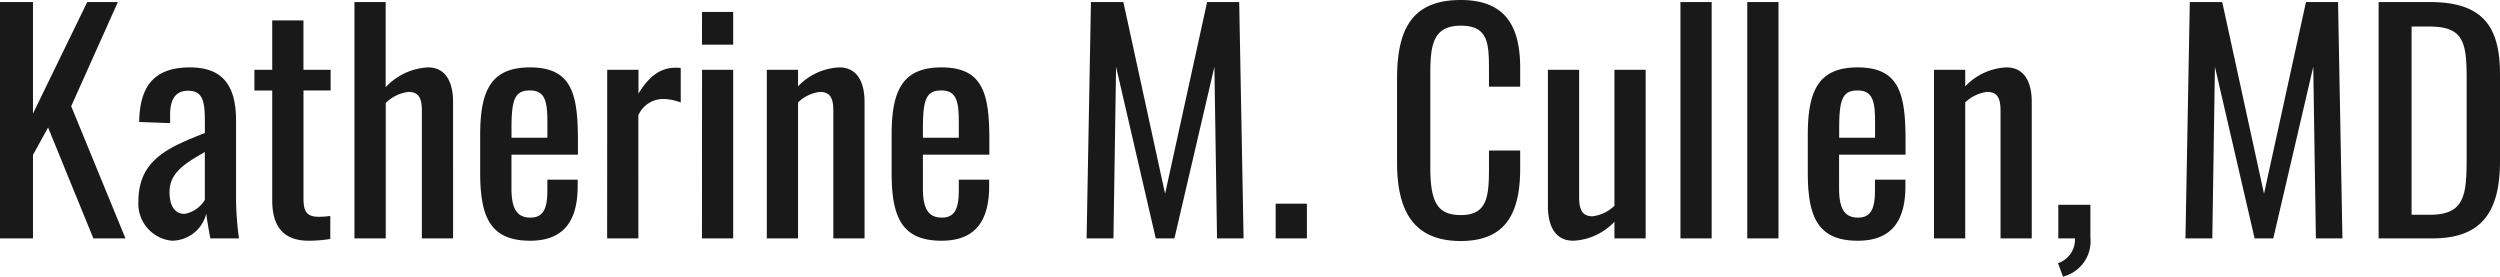
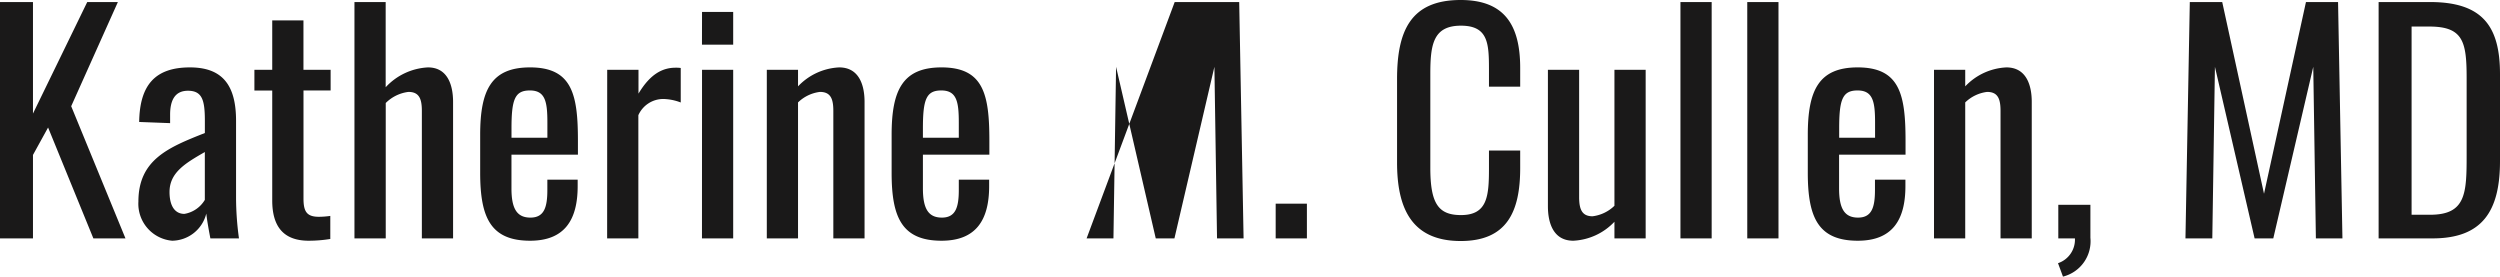
<svg xmlns="http://www.w3.org/2000/svg" width="154.224" height="17.064" viewBox="0 0 154.224 17.064">
-   <path id="oswald-text-example" d="M1.134,21H3.168V15.852L4.1,14.16,6.894,21h1.98L5.526,12.846,8.406,6.42H6.516L3.168,13.3V6.42H1.134Zm10.62.144A2.2,2.2,0,0,0,13.86,19.47c.054.486.18,1.152.252,1.53h1.764a18.645,18.645,0,0,1-.18-2.5V13.746c0-2.142-.792-3.294-2.844-3.294-2.124,0-3.1,1.062-3.132,3.366l1.908.072v-.522c0-.9.306-1.476,1.1-1.476.9,0,1.044.612,1.044,1.872V14.5c-2.232.882-4.1,1.638-4.1,4.23A2.287,2.287,0,0,0,11.754,21.144Zm.756-1.656c-.594,0-.918-.5-.918-1.35,0-1.206.99-1.782,2.178-2.466v2.952A1.814,1.814,0,0,1,12.51,19.488Zm7.668,1.656a8.308,8.308,0,0,0,1.332-.108V19.614a5.191,5.191,0,0,1-.7.054c-.756,0-.954-.324-.954-1.134v-6.66h1.674V10.6H19.854V7.554H17.928V10.6h-1.1v1.278h1.1V18.66C17.928,20.172,18.54,21.144,20.178,21.144ZM23,21H24.93V12.648a2.392,2.392,0,0,1,1.4-.684c.666,0,.828.432.828,1.17V21h1.926V12.576c0-1.008-.324-2.124-1.548-2.124a3.806,3.806,0,0,0-2.61,1.224V6.42H23Zm10.836.144c2.124,0,2.934-1.278,2.934-3.366v-.4H34.9v.63c0,1.044-.18,1.71-1.044,1.71-.828,0-1.17-.54-1.17-1.8V15.834h4.1v-.846c0-2.844-.342-4.536-2.952-4.536-2.394,0-3.078,1.4-3.078,4.158v2.376C30.762,19.7,31.392,21.144,33.84,21.144ZM32.688,14.79v-.558c0-1.8.2-2.358,1.134-2.358.954,0,1.08.7,1.08,1.98v.936Zm5.9,6.21h1.926V13.4A1.684,1.684,0,0,1,42.066,12.4a3.18,3.18,0,0,1,1.062.216V10.488a2.081,2.081,0,0,0-.306-.018c-.774,0-1.548.342-2.3,1.6V10.6H38.592Zm5.85-11.952h1.926V7.032H44.442Zm0,11.952h1.926V10.6H44.442Zm4,0h1.926V12.612a2.351,2.351,0,0,1,1.35-.648c.666,0,.828.432.828,1.17V21h1.926V12.576c0-1.008-.324-2.124-1.566-2.124a3.731,3.731,0,0,0-2.538,1.17V10.6H48.438Zm10.782.144c2.124,0,2.934-1.278,2.934-3.366v-.4H60.282v.63c0,1.044-.18,1.71-1.044,1.71-.828,0-1.17-.54-1.17-1.8V15.834h4.1v-.846c0-2.844-.342-4.536-2.952-4.536-2.394,0-3.078,1.4-3.078,4.158v2.376C56.142,19.7,56.772,21.144,59.22,21.144ZM58.068,14.79v-.558c0-1.8.2-2.358,1.134-2.358.954,0,1.08.7,1.08,1.98v.936ZM68.166,21h1.656l.162-10.584L72.432,21h1.152L76.05,10.416,76.212,21H77.85L77.58,6.42H75.6L73.008,18.246,70.434,6.42h-2ZM79.83,21h1.926V18.858H79.83Zm11.412.162c2.862,0,3.672-1.818,3.672-4.5v-1.08H92.988v1.08c0,1.728-.09,2.9-1.728,2.9-1.4,0-1.89-.72-1.89-2.916V10.866c0-1.8.162-2.988,1.89-2.988,1.692,0,1.728,1.116,1.728,2.736V11.64h1.926V10.488c0-2.628-.954-4.194-3.672-4.194-3.1,0-3.924,1.926-3.924,4.878V16.32C87.318,19.038,88.146,21.162,91.242,21.162Zm6.948-.018a3.731,3.731,0,0,0,2.538-1.17V21h1.926V10.6h-1.926v8.388a2.351,2.351,0,0,1-1.35.648c-.666,0-.828-.45-.828-1.188V10.6H96.624V19.02C96.624,20.028,96.948,21.144,98.19,21.144ZM104.8,21h1.926V6.42H104.8Zm4.122,0h1.926V6.42h-1.926Zm6.822.144c2.124,0,2.934-1.278,2.934-3.366v-.4H116.8v.63c0,1.044-.18,1.71-1.044,1.71-.828,0-1.17-.54-1.17-1.8V15.834h4.1v-.846c0-2.844-.342-4.536-2.952-4.536-2.394,0-3.078,1.4-3.078,4.158v2.376C112.662,19.7,113.292,21.144,115.74,21.144Zm-1.152-6.354v-.558c0-1.8.2-2.358,1.134-2.358.954,0,1.08.7,1.08,1.98v.936Zm5.85,6.21h1.926V12.612a2.351,2.351,0,0,1,1.35-.648c.666,0,.828.432.828,1.17V21h1.926V12.576c0-1.008-.324-2.124-1.566-2.124a3.731,3.731,0,0,0-2.538,1.17V10.6h-1.926Zm7.956,2.358a2.247,2.247,0,0,0,1.692-2.394V18.93h-1.98V21h1.026a1.533,1.533,0,0,1-1.044,1.53ZM135.954,21h1.656l.162-10.584L140.22,21h1.152l2.466-10.584L144,21h1.638l-.27-14.58h-1.98L140.8,18.246,138.222,6.42h-2Zm11.916,0h3.33c3.06,0,4.158-1.674,4.158-4.77V10.866c0-2.952-1.08-4.446-4.32-4.446H147.87Zm2.034-1.458V7.932H151c2.088,0,2.3.936,2.3,3.186v4.734c0,2.358-.036,3.69-2.25,3.69Z" transform="translate(-1.134 -6.294)" fill="#1a1919" />
+   <path id="oswald-text-example" d="M1.134,21H3.168V15.852L4.1,14.16,6.894,21h1.98L5.526,12.846,8.406,6.42H6.516L3.168,13.3V6.42H1.134Zm10.62.144A2.2,2.2,0,0,0,13.86,19.47c.054.486.18,1.152.252,1.53h1.764a18.645,18.645,0,0,1-.18-2.5V13.746c0-2.142-.792-3.294-2.844-3.294-2.124,0-3.1,1.062-3.132,3.366l1.908.072v-.522c0-.9.306-1.476,1.1-1.476.9,0,1.044.612,1.044,1.872V14.5c-2.232.882-4.1,1.638-4.1,4.23A2.287,2.287,0,0,0,11.754,21.144Zm.756-1.656c-.594,0-.918-.5-.918-1.35,0-1.206.99-1.782,2.178-2.466v2.952A1.814,1.814,0,0,1,12.51,19.488Zm7.668,1.656a8.308,8.308,0,0,0,1.332-.108V19.614a5.191,5.191,0,0,1-.7.054c-.756,0-.954-.324-.954-1.134v-6.66h1.674V10.6H19.854V7.554H17.928V10.6h-1.1v1.278h1.1V18.66C17.928,20.172,18.54,21.144,20.178,21.144ZM23,21H24.93V12.648a2.392,2.392,0,0,1,1.4-.684c.666,0,.828.432.828,1.17V21h1.926V12.576c0-1.008-.324-2.124-1.548-2.124a3.806,3.806,0,0,0-2.61,1.224V6.42H23Zm10.836.144c2.124,0,2.934-1.278,2.934-3.366v-.4H34.9v.63c0,1.044-.18,1.71-1.044,1.71-.828,0-1.17-.54-1.17-1.8V15.834h4.1v-.846c0-2.844-.342-4.536-2.952-4.536-2.394,0-3.078,1.4-3.078,4.158v2.376C30.762,19.7,31.392,21.144,33.84,21.144ZM32.688,14.79v-.558c0-1.8.2-2.358,1.134-2.358.954,0,1.08.7,1.08,1.98v.936Zm5.9,6.21h1.926V13.4A1.684,1.684,0,0,1,42.066,12.4a3.18,3.18,0,0,1,1.062.216V10.488a2.081,2.081,0,0,0-.306-.018c-.774,0-1.548.342-2.3,1.6V10.6H38.592Zm5.85-11.952h1.926V7.032H44.442Zm0,11.952h1.926V10.6H44.442Zm4,0h1.926V12.612a2.351,2.351,0,0,1,1.35-.648c.666,0,.828.432.828,1.17V21h1.926V12.576c0-1.008-.324-2.124-1.566-2.124a3.731,3.731,0,0,0-2.538,1.17V10.6H48.438Zm10.782.144c2.124,0,2.934-1.278,2.934-3.366v-.4H60.282v.63c0,1.044-.18,1.71-1.044,1.71-.828,0-1.17-.54-1.17-1.8V15.834h4.1v-.846c0-2.844-.342-4.536-2.952-4.536-2.394,0-3.078,1.4-3.078,4.158v2.376C56.142,19.7,56.772,21.144,59.22,21.144ZM58.068,14.79v-.558c0-1.8.2-2.358,1.134-2.358.954,0,1.08.7,1.08,1.98v.936ZM68.166,21h1.656l.162-10.584L72.432,21h1.152L76.05,10.416,76.212,21H77.85L77.58,6.42H75.6h-2ZM79.83,21h1.926V18.858H79.83Zm11.412.162c2.862,0,3.672-1.818,3.672-4.5v-1.08H92.988v1.08c0,1.728-.09,2.9-1.728,2.9-1.4,0-1.89-.72-1.89-2.916V10.866c0-1.8.162-2.988,1.89-2.988,1.692,0,1.728,1.116,1.728,2.736V11.64h1.926V10.488c0-2.628-.954-4.194-3.672-4.194-3.1,0-3.924,1.926-3.924,4.878V16.32C87.318,19.038,88.146,21.162,91.242,21.162Zm6.948-.018a3.731,3.731,0,0,0,2.538-1.17V21h1.926V10.6h-1.926v8.388a2.351,2.351,0,0,1-1.35.648c-.666,0-.828-.45-.828-1.188V10.6H96.624V19.02C96.624,20.028,96.948,21.144,98.19,21.144ZM104.8,21h1.926V6.42H104.8Zm4.122,0h1.926V6.42h-1.926Zm6.822.144c2.124,0,2.934-1.278,2.934-3.366v-.4H116.8v.63c0,1.044-.18,1.71-1.044,1.71-.828,0-1.17-.54-1.17-1.8V15.834h4.1v-.846c0-2.844-.342-4.536-2.952-4.536-2.394,0-3.078,1.4-3.078,4.158v2.376C112.662,19.7,113.292,21.144,115.74,21.144Zm-1.152-6.354v-.558c0-1.8.2-2.358,1.134-2.358.954,0,1.08.7,1.08,1.98v.936Zm5.85,6.21h1.926V12.612a2.351,2.351,0,0,1,1.35-.648c.666,0,.828.432.828,1.17V21h1.926V12.576c0-1.008-.324-2.124-1.566-2.124a3.731,3.731,0,0,0-2.538,1.17V10.6h-1.926Zm7.956,2.358a2.247,2.247,0,0,0,1.692-2.394V18.93h-1.98V21h1.026a1.533,1.533,0,0,1-1.044,1.53ZM135.954,21h1.656l.162-10.584L140.22,21h1.152l2.466-10.584L144,21h1.638l-.27-14.58h-1.98L140.8,18.246,138.222,6.42h-2Zm11.916,0h3.33c3.06,0,4.158-1.674,4.158-4.77V10.866c0-2.952-1.08-4.446-4.32-4.446H147.87Zm2.034-1.458V7.932H151c2.088,0,2.3.936,2.3,3.186v4.734c0,2.358-.036,3.69-2.25,3.69Z" transform="translate(-1.134 -6.294)" fill="#1a1919" />
</svg>